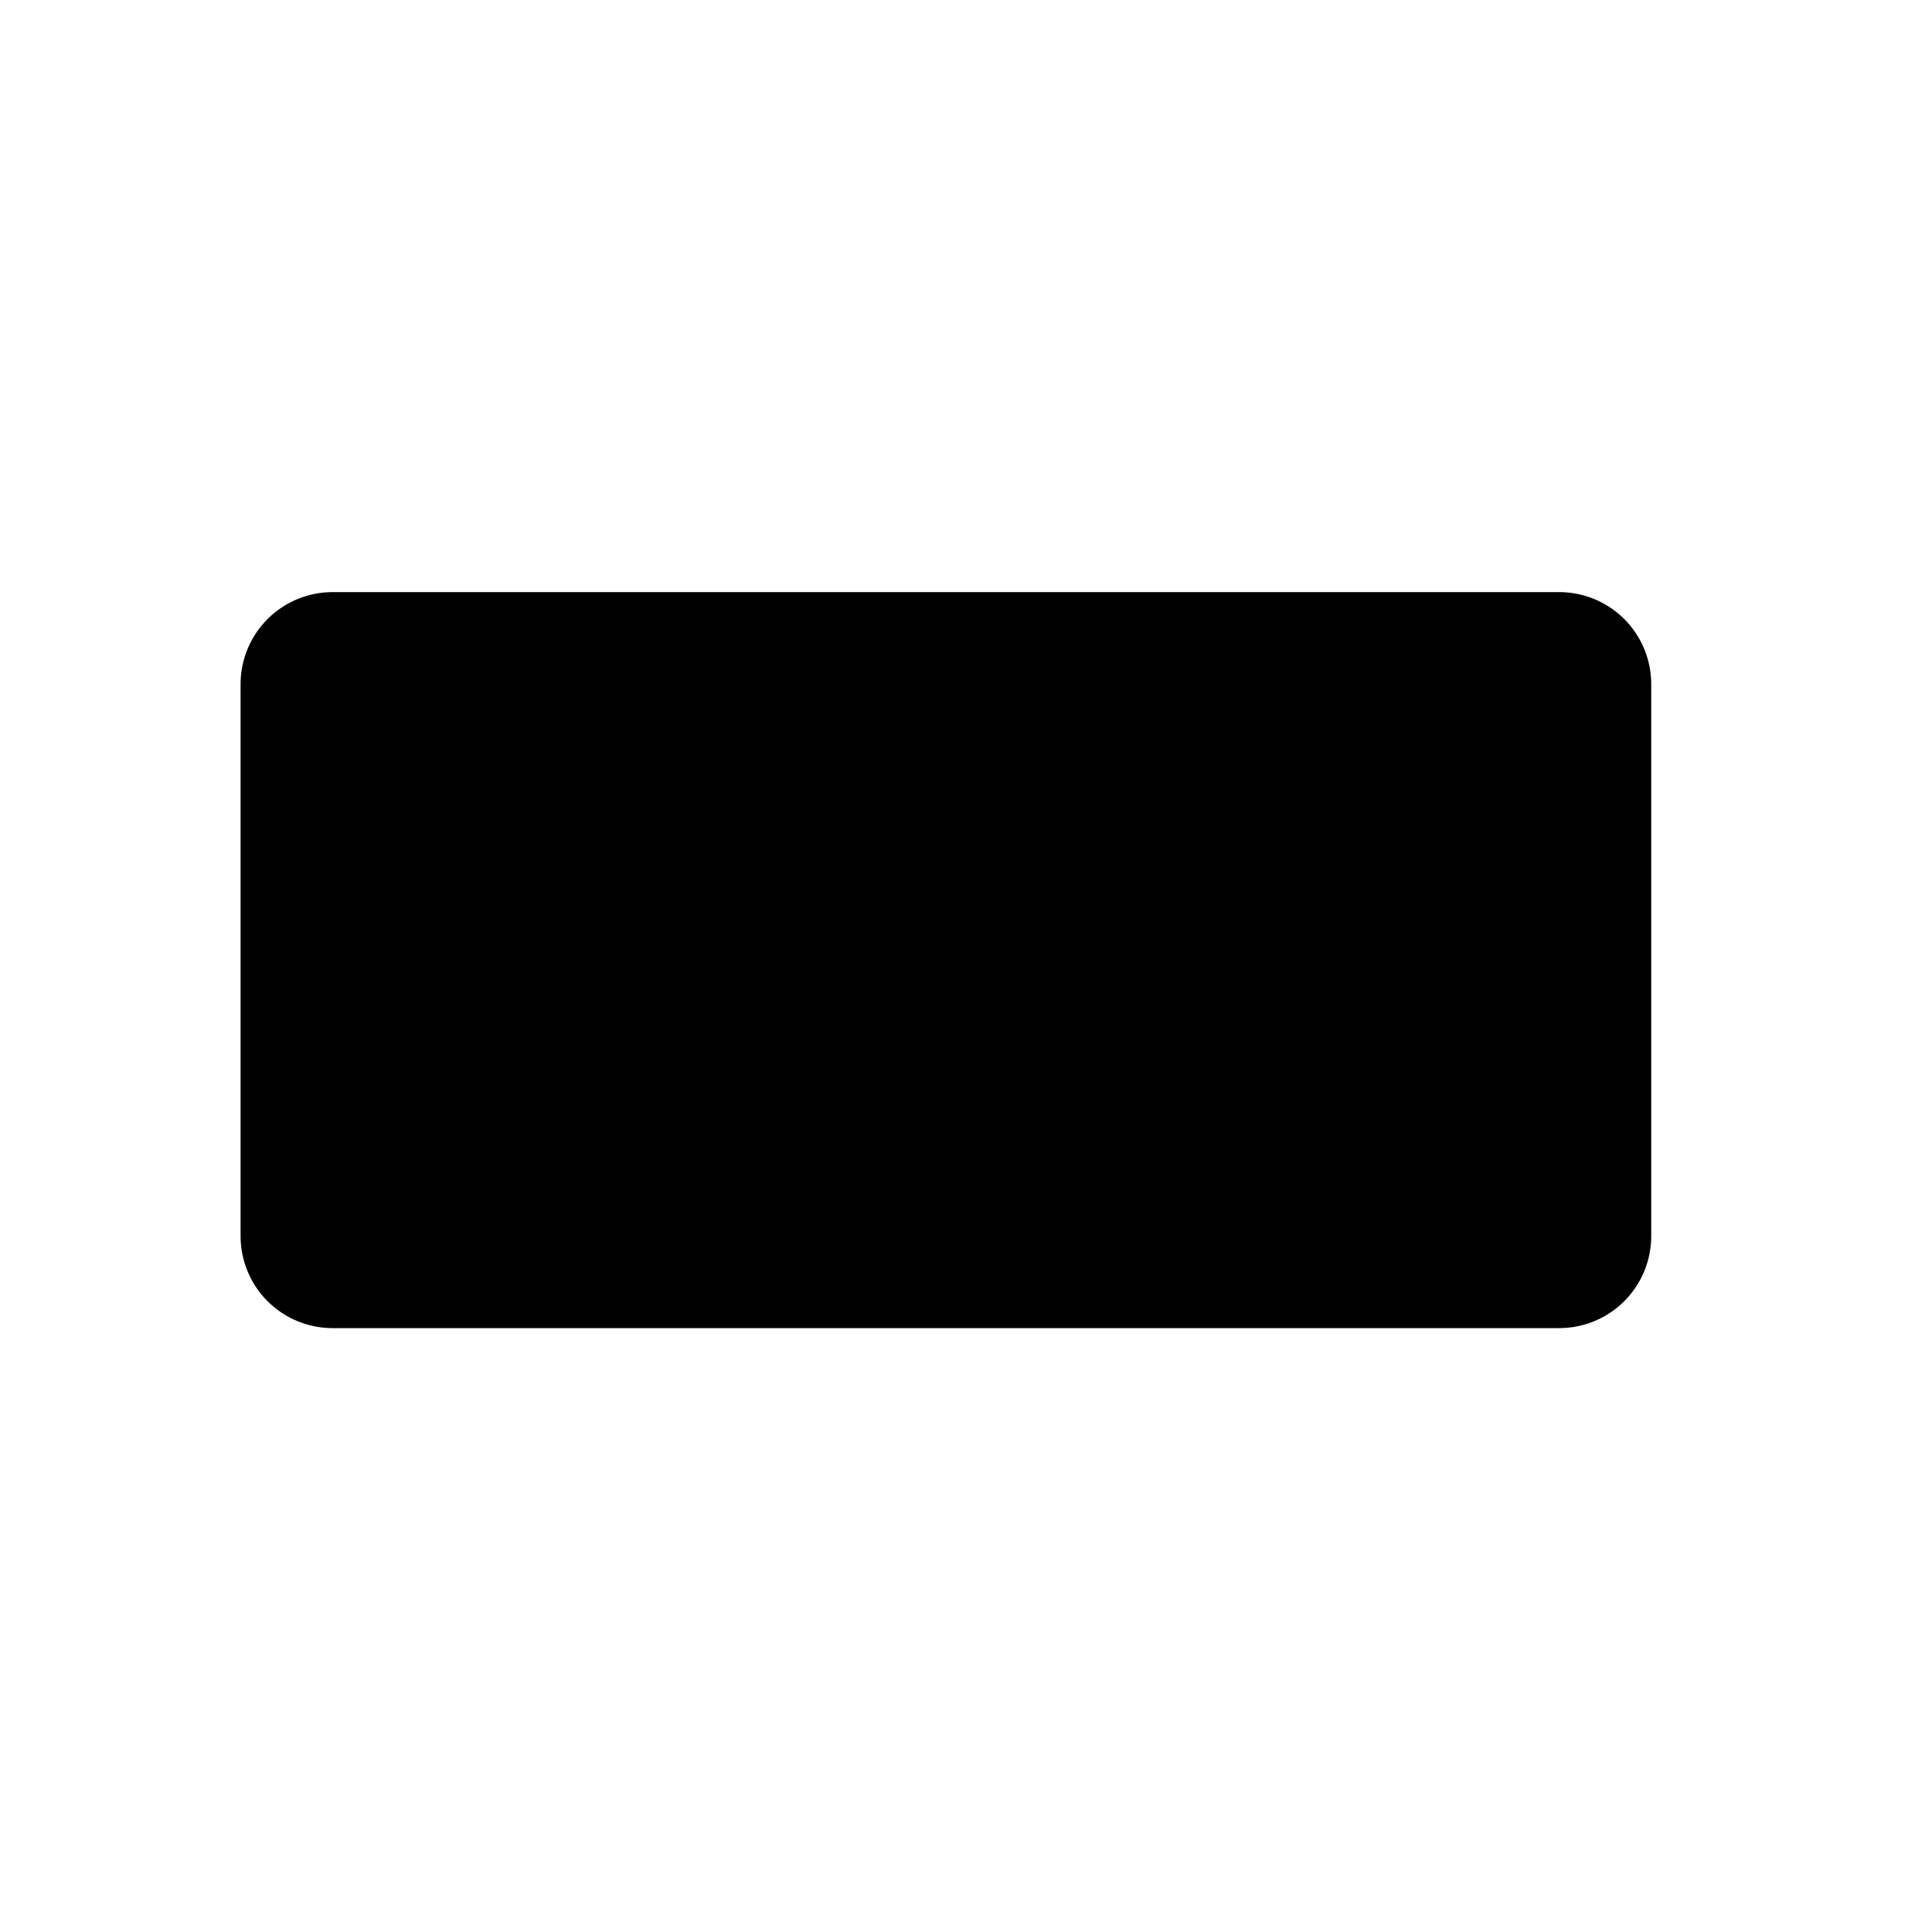
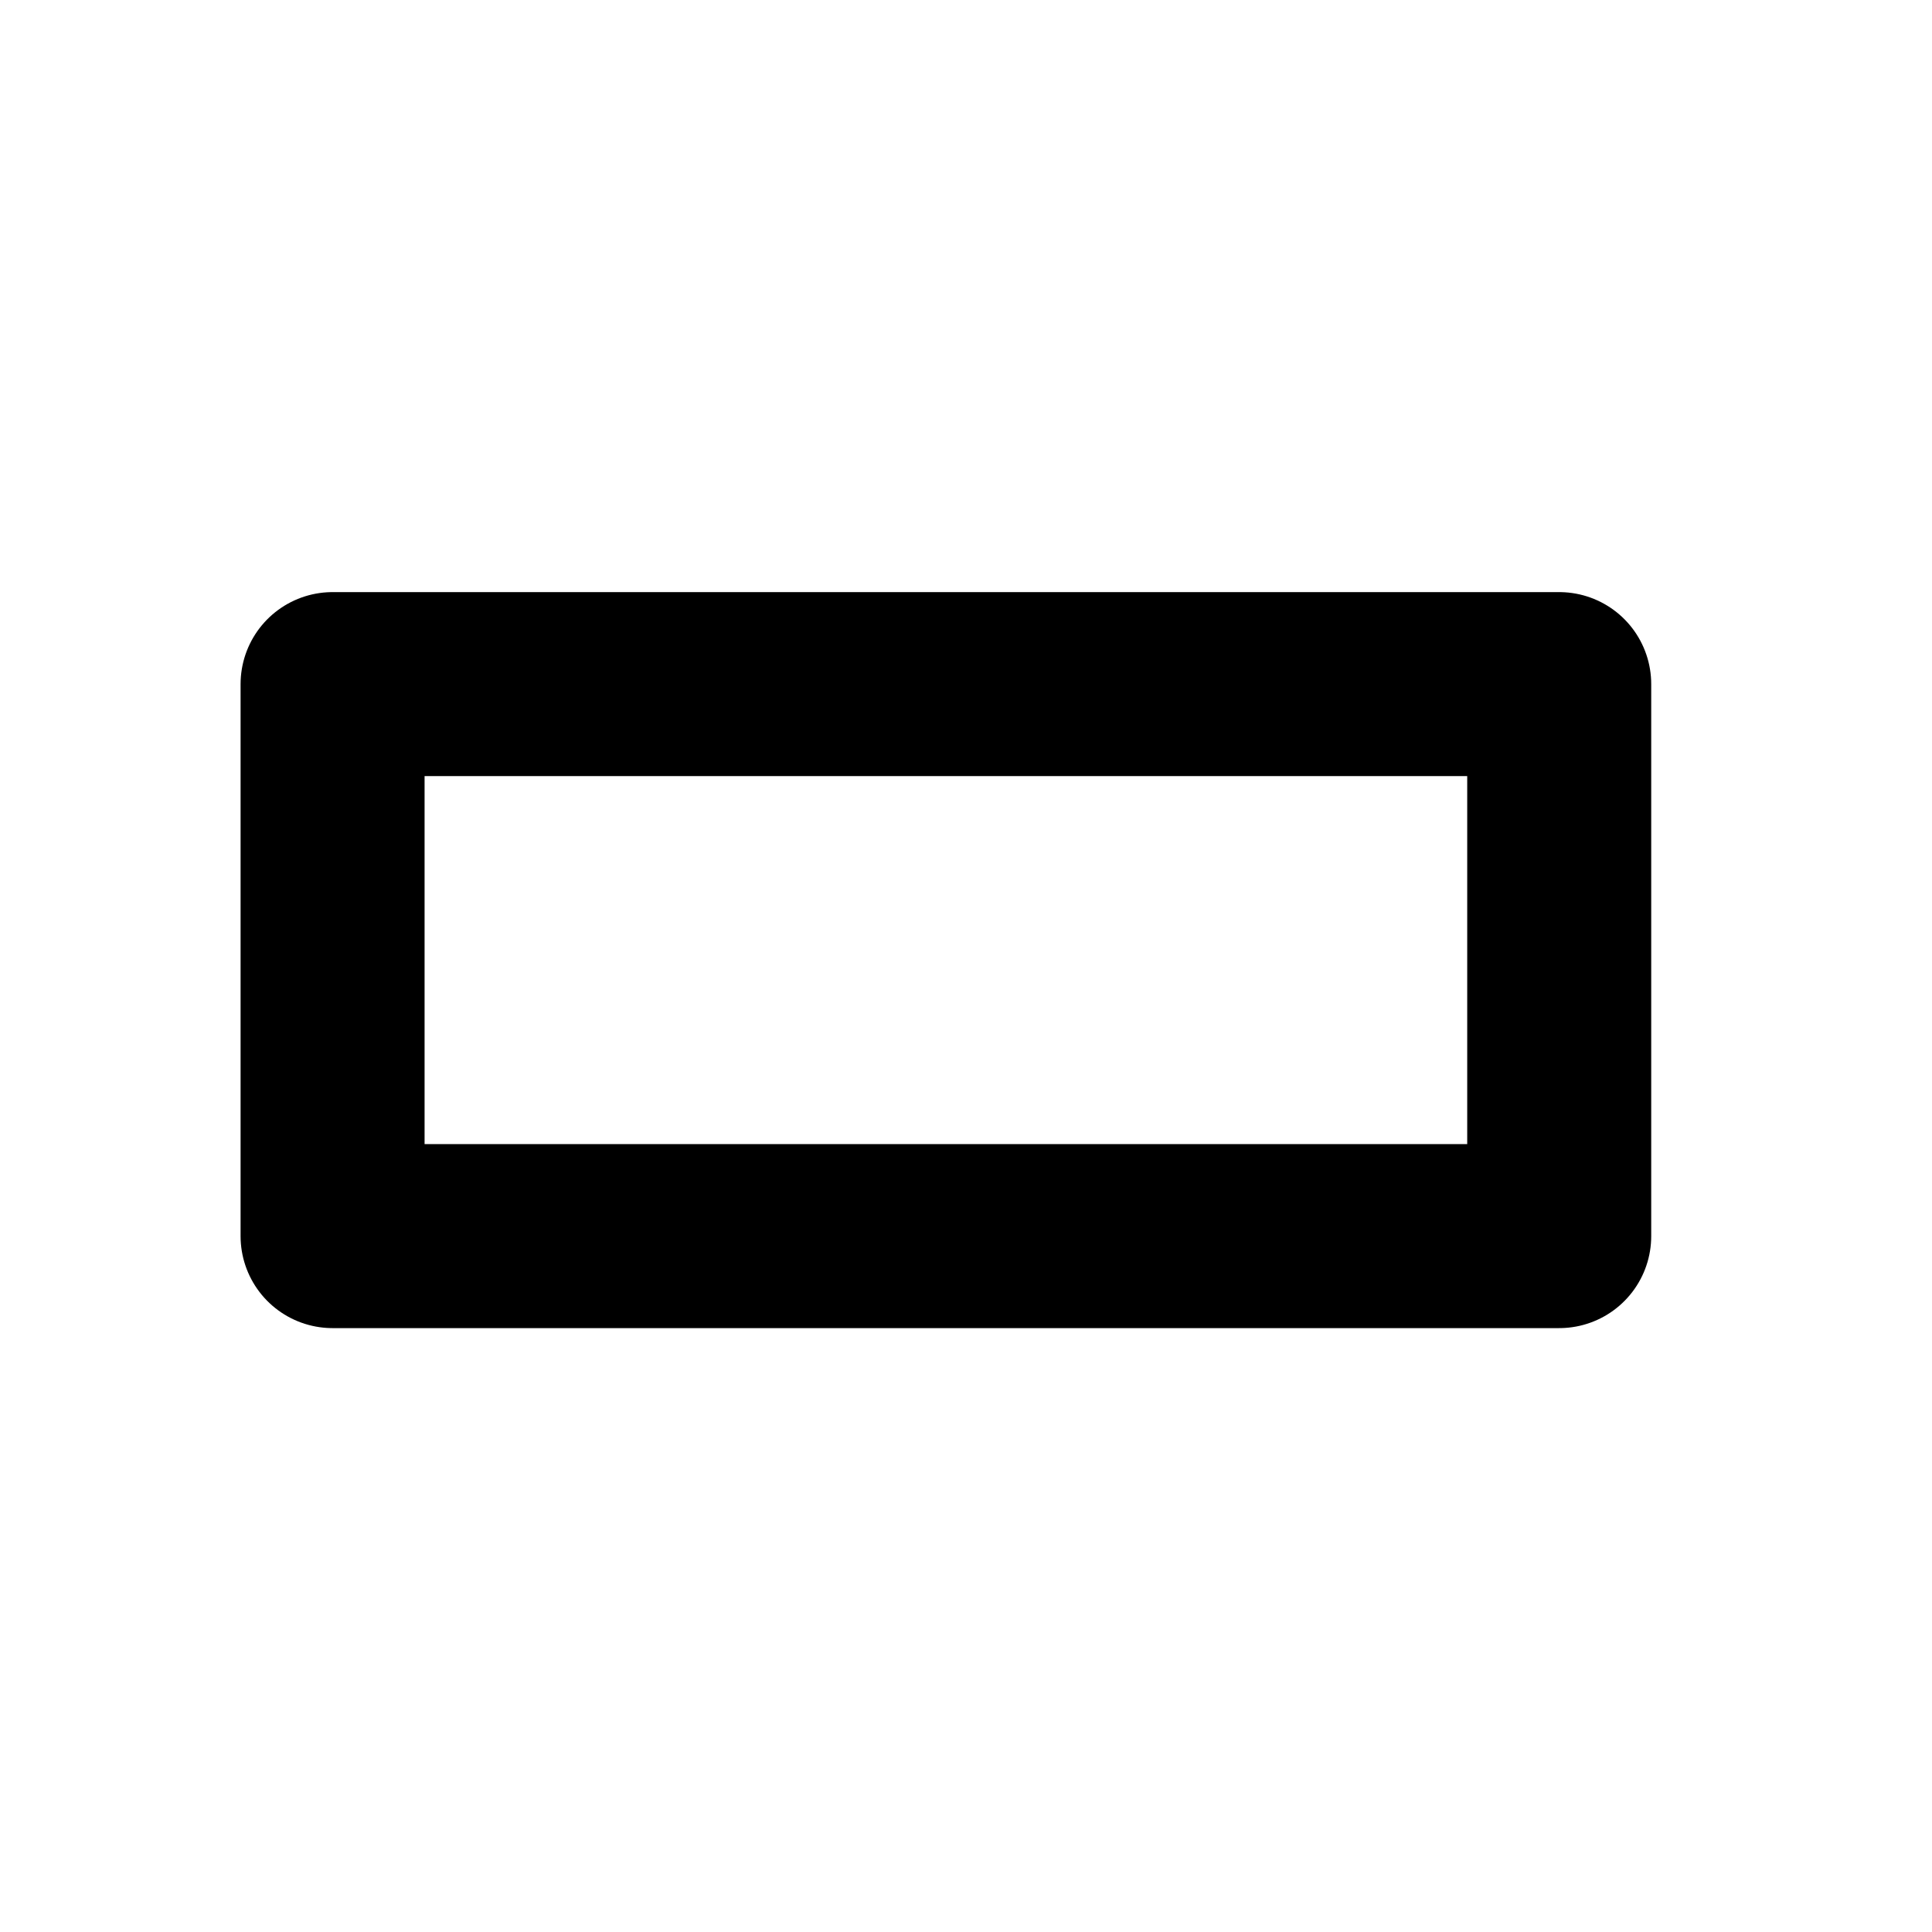
<svg xmlns="http://www.w3.org/2000/svg" width="21" height="21" viewBox="0 0 21 21" fill="none">
-   <path fill-rule="evenodd" clip-rule="evenodd" d="M3.615 7.436C8.822 7.436 11.742 7.436 16.948 7.436Z" fill="black" />
-   <path d="M3.615 7.436L16.948 7.436V13.436L3.615 13.436L3.615 7.436Z" fill="black" />
+   <path d="M3.615 7.436V13.436L3.615 13.436L3.615 7.436Z" fill="black" />
  <path d="M3.615 7.436C8.822 7.436 11.742 7.436 16.948 7.436M3.615 7.436L3.615 13.436L16.948 13.436V7.436M3.615 7.436L16.948 7.436" stroke="black" stroke-width="2" stroke-miterlimit="1.5" stroke-linecap="round" stroke-linejoin="round" />
</svg>